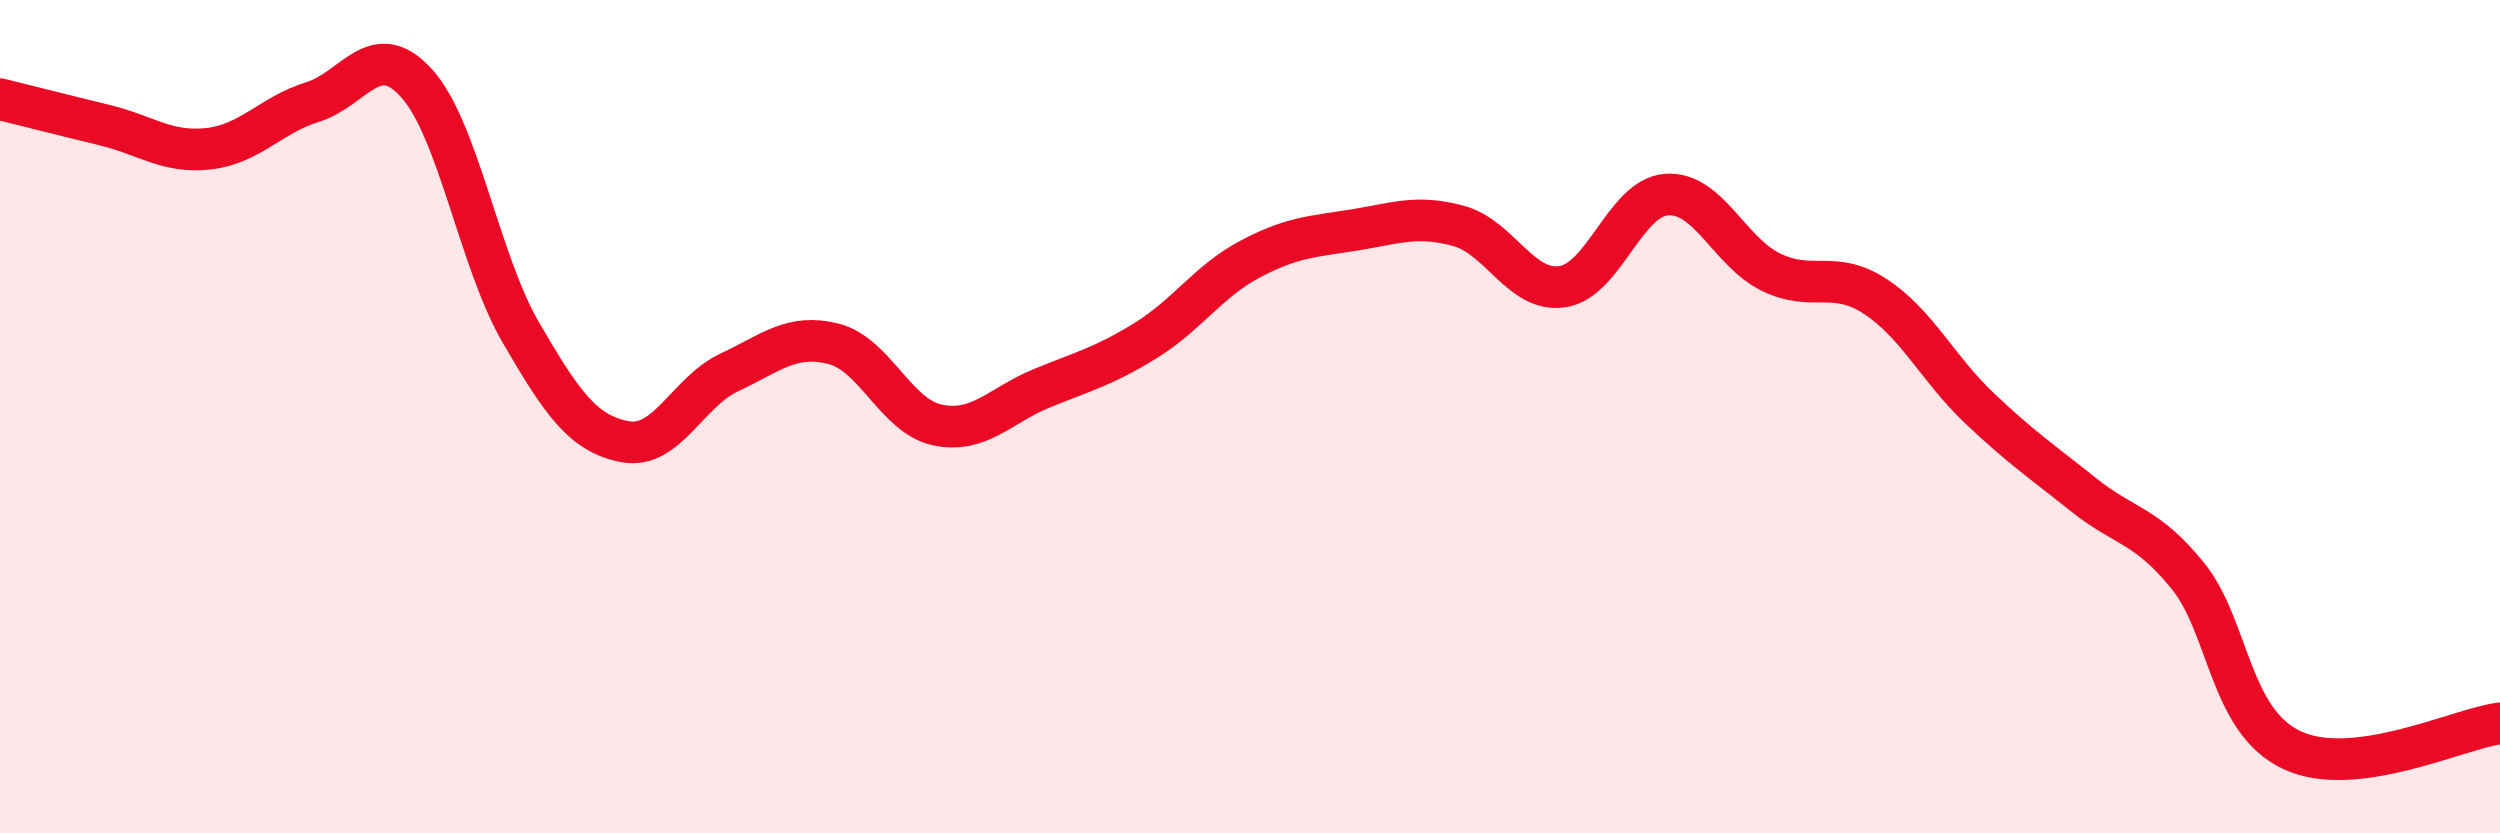
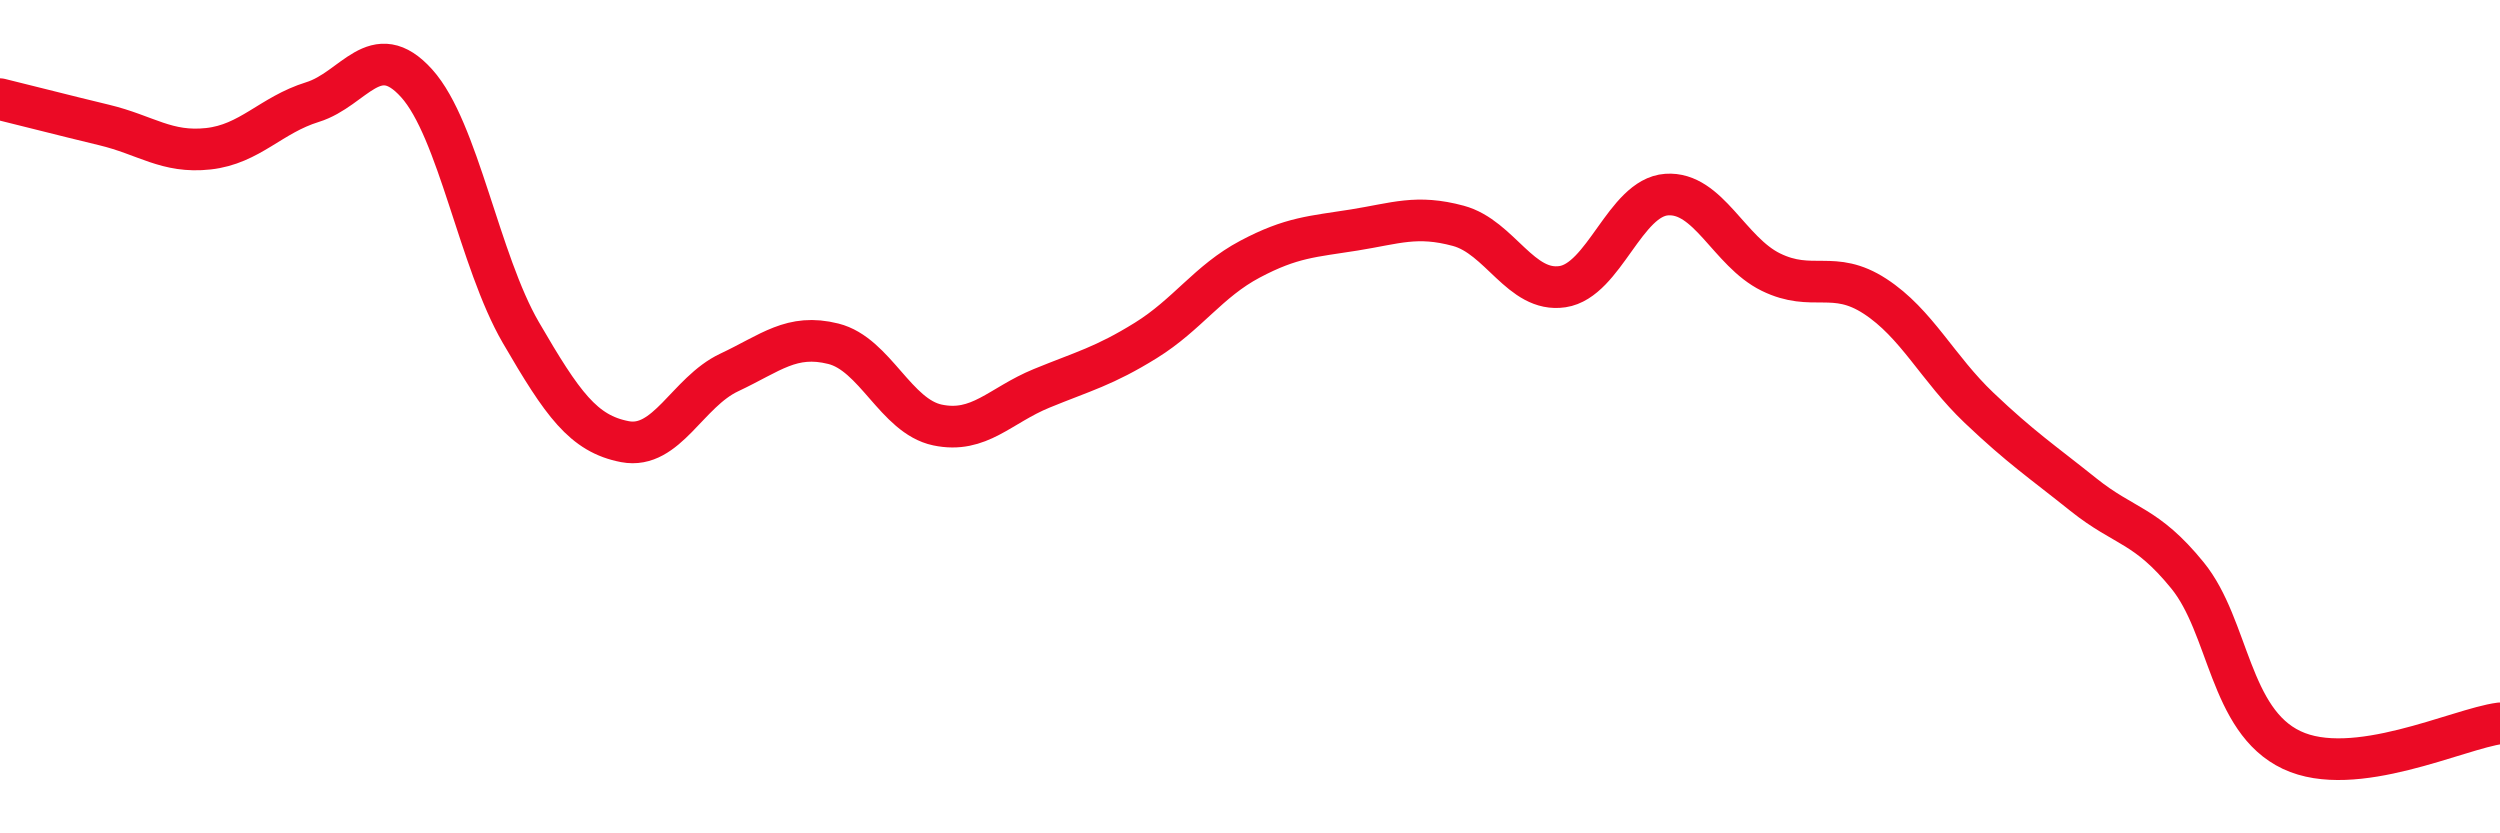
<svg xmlns="http://www.w3.org/2000/svg" width="60" height="20" viewBox="0 0 60 20">
-   <path d="M 0,2.38 C 0.5,2.5 1.5,2.76 2.5,3 C 3.5,3.24 4,3.68 5,3.57 C 6,3.46 6.5,2.76 7.5,2.45 C 8.5,2.14 9,0.89 10,2 C 11,3.11 11.5,6.26 12.5,7.98 C 13.5,9.7 14,10.41 15,10.6 C 16,10.79 16.5,9.41 17.5,8.94 C 18.5,8.47 19,8 20,8.25 C 21,8.5 21.5,9.99 22.5,10.2 C 23.5,10.41 24,9.73 25,9.32 C 26,8.91 26.5,8.79 27.5,8.17 C 28.5,7.55 29,6.75 30,6.22 C 31,5.69 31.5,5.68 32.5,5.52 C 33.5,5.36 34,5.15 35,5.42 C 36,5.69 36.5,7.03 37.5,6.88 C 38.5,6.73 39,4.74 40,4.67 C 41,4.6 41.5,6.04 42.5,6.53 C 43.5,7.02 44,6.46 45,7.11 C 46,7.76 46.5,8.84 47.5,9.79 C 48.5,10.74 49,11.07 50,11.87 C 51,12.67 51.5,12.58 52.5,13.81 C 53.5,15.04 53.5,17.29 55,18 C 56.5,18.71 59,17.49 60,17.36L60 20L0 20Z" fill="#EB0A25" opacity="0.1" stroke-linecap="round" stroke-linejoin="round" />
  <path d="M 0,2.38 C 0.5,2.5 1.5,2.76 2.5,3 C 3.5,3.24 4,3.68 5,3.57 C 6,3.46 6.5,2.76 7.5,2.45 C 8.5,2.14 9,0.89 10,2 C 11,3.11 11.5,6.26 12.5,7.98 C 13.5,9.7 14,10.41 15,10.6 C 16,10.79 16.5,9.41 17.5,8.94 C 18.5,8.47 19,8 20,8.25 C 21,8.5 21.5,9.99 22.5,10.2 C 23.5,10.41 24,9.73 25,9.32 C 26,8.91 26.5,8.79 27.5,8.17 C 28.5,7.55 29,6.75 30,6.22 C 31,5.69 31.5,5.68 32.5,5.52 C 33.5,5.36 34,5.15 35,5.42 C 36,5.69 36.5,7.03 37.5,6.88 C 38.5,6.73 39,4.74 40,4.67 C 41,4.6 41.5,6.04 42.5,6.53 C 43.5,7.02 44,6.46 45,7.11 C 46,7.76 46.5,8.84 47.5,9.79 C 48.5,10.74 49,11.07 50,11.87 C 51,12.67 51.5,12.58 52.5,13.81 C 53.5,15.04 53.5,17.29 55,18 C 56.5,18.71 59,17.49 60,17.36" stroke="#EB0A25" stroke-width="1" fill="none" stroke-linecap="round" stroke-linejoin="round" />
</svg>